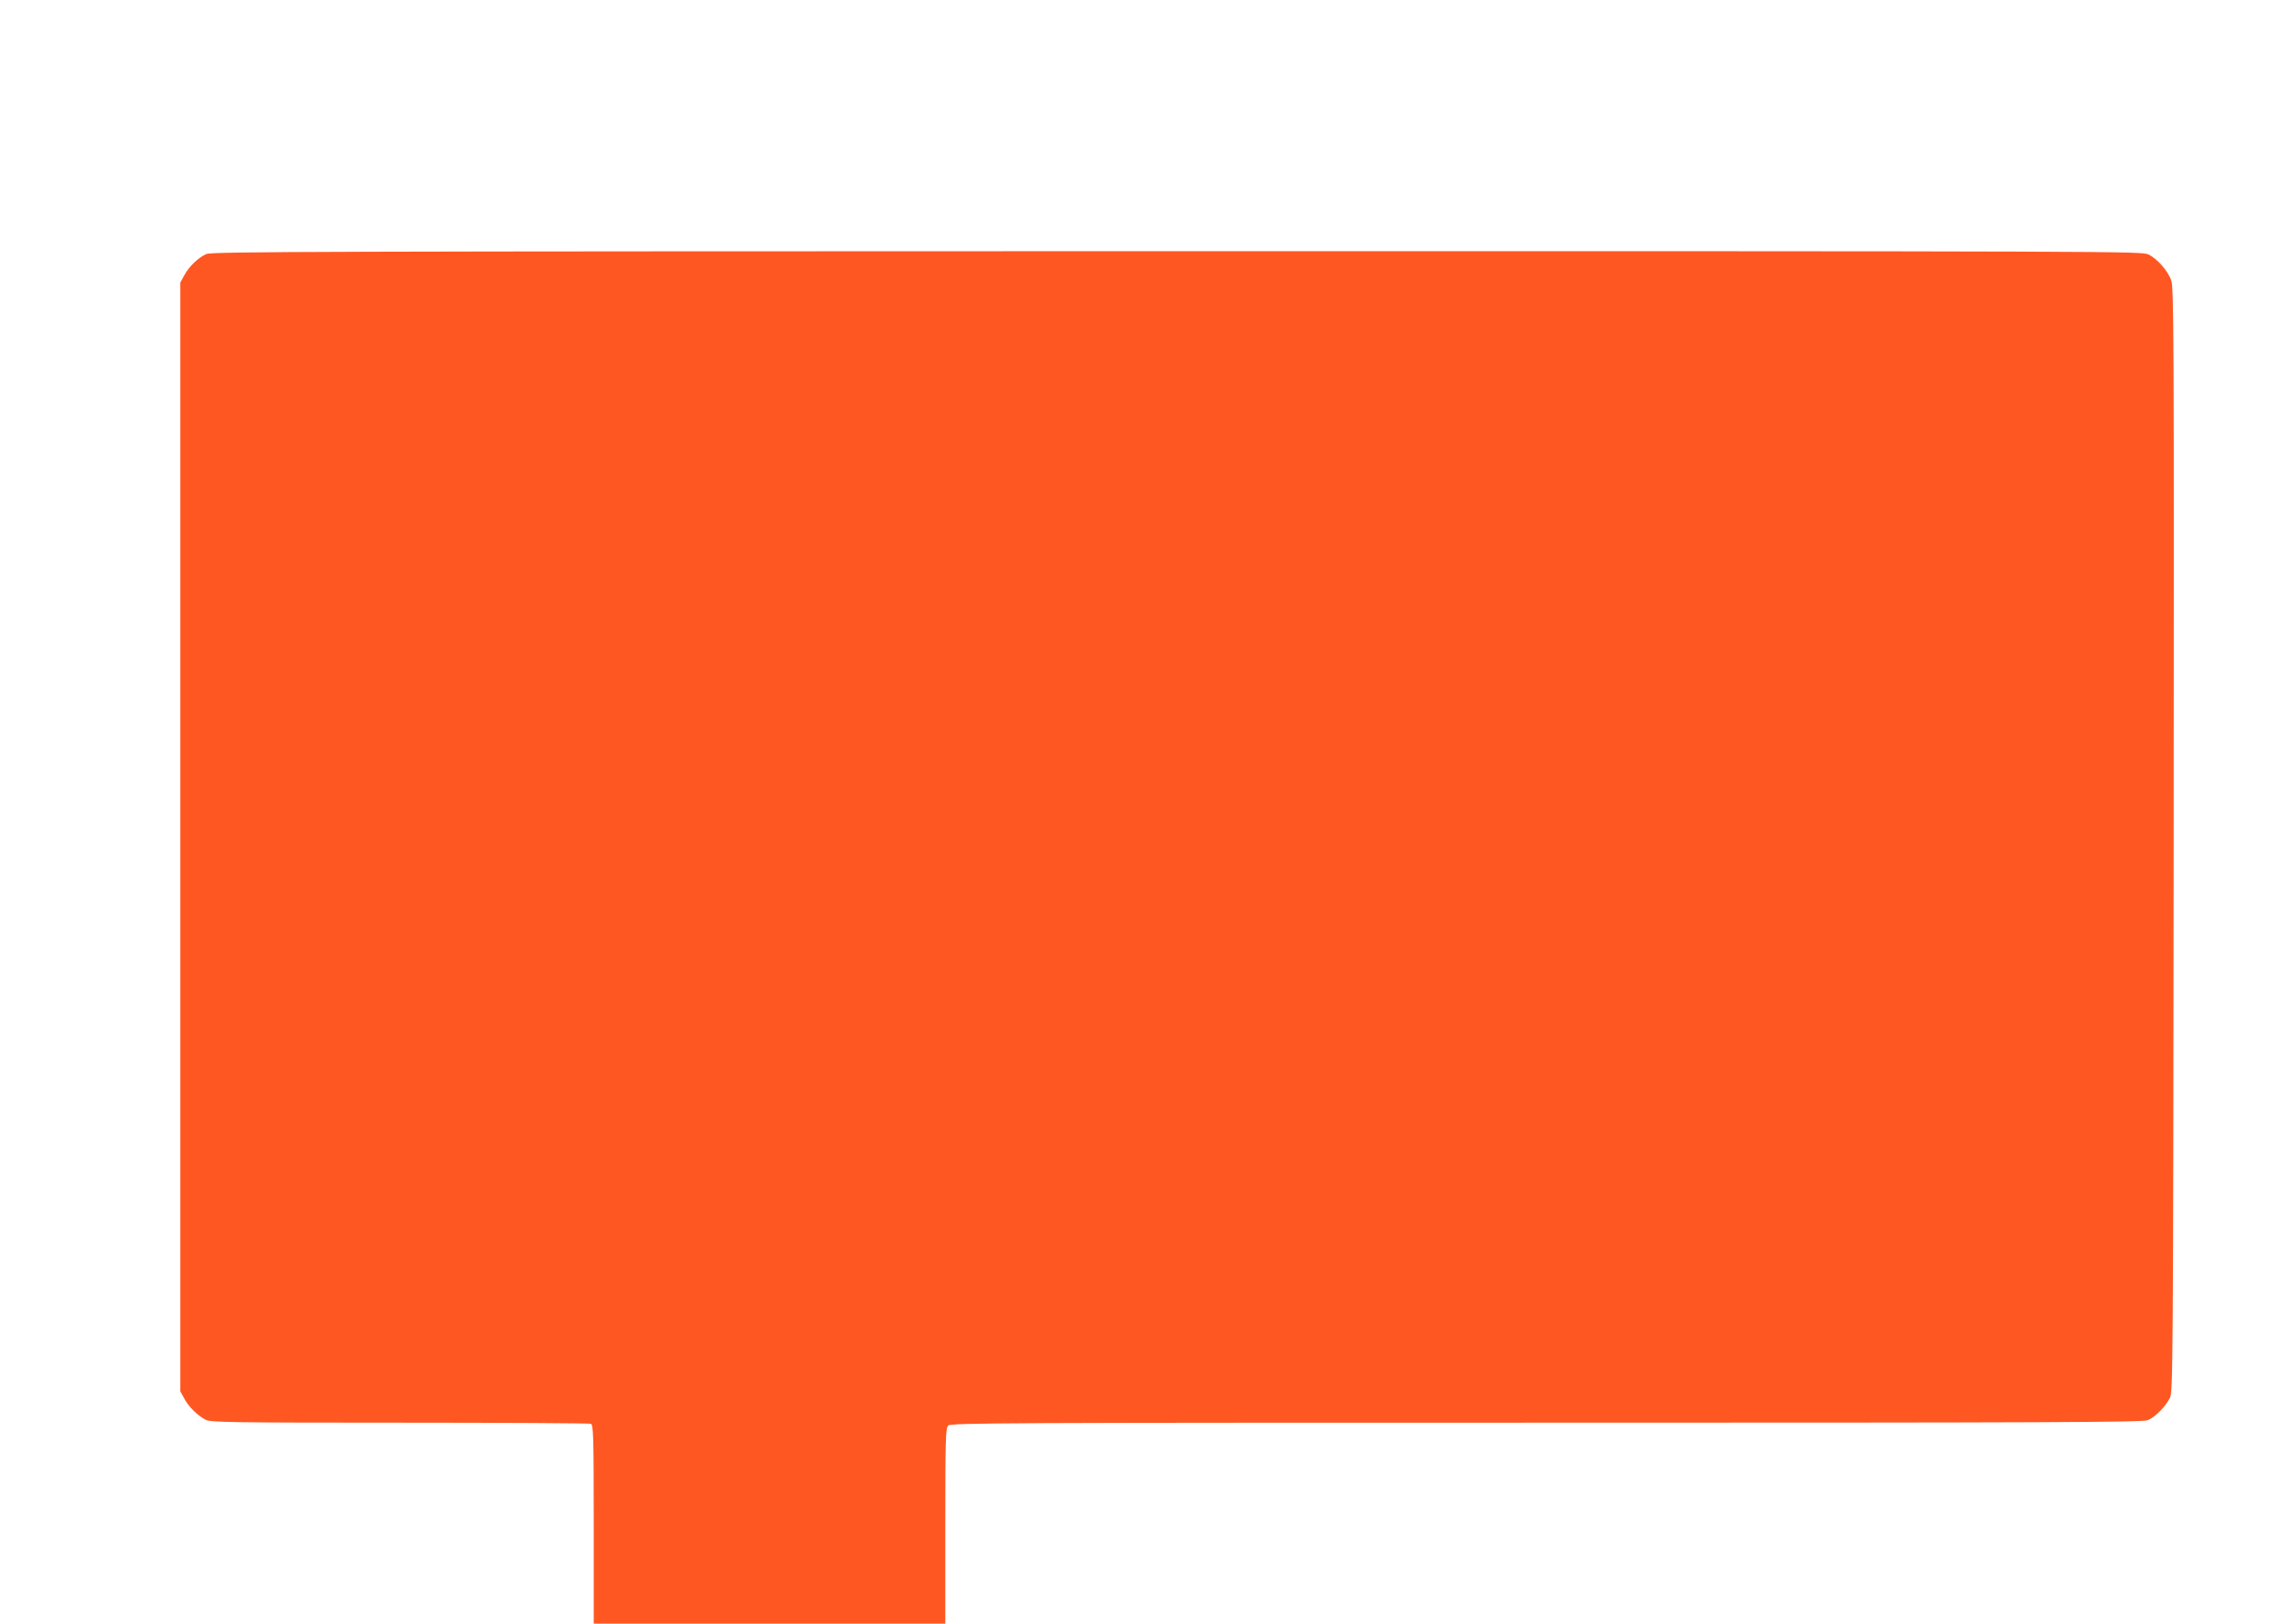
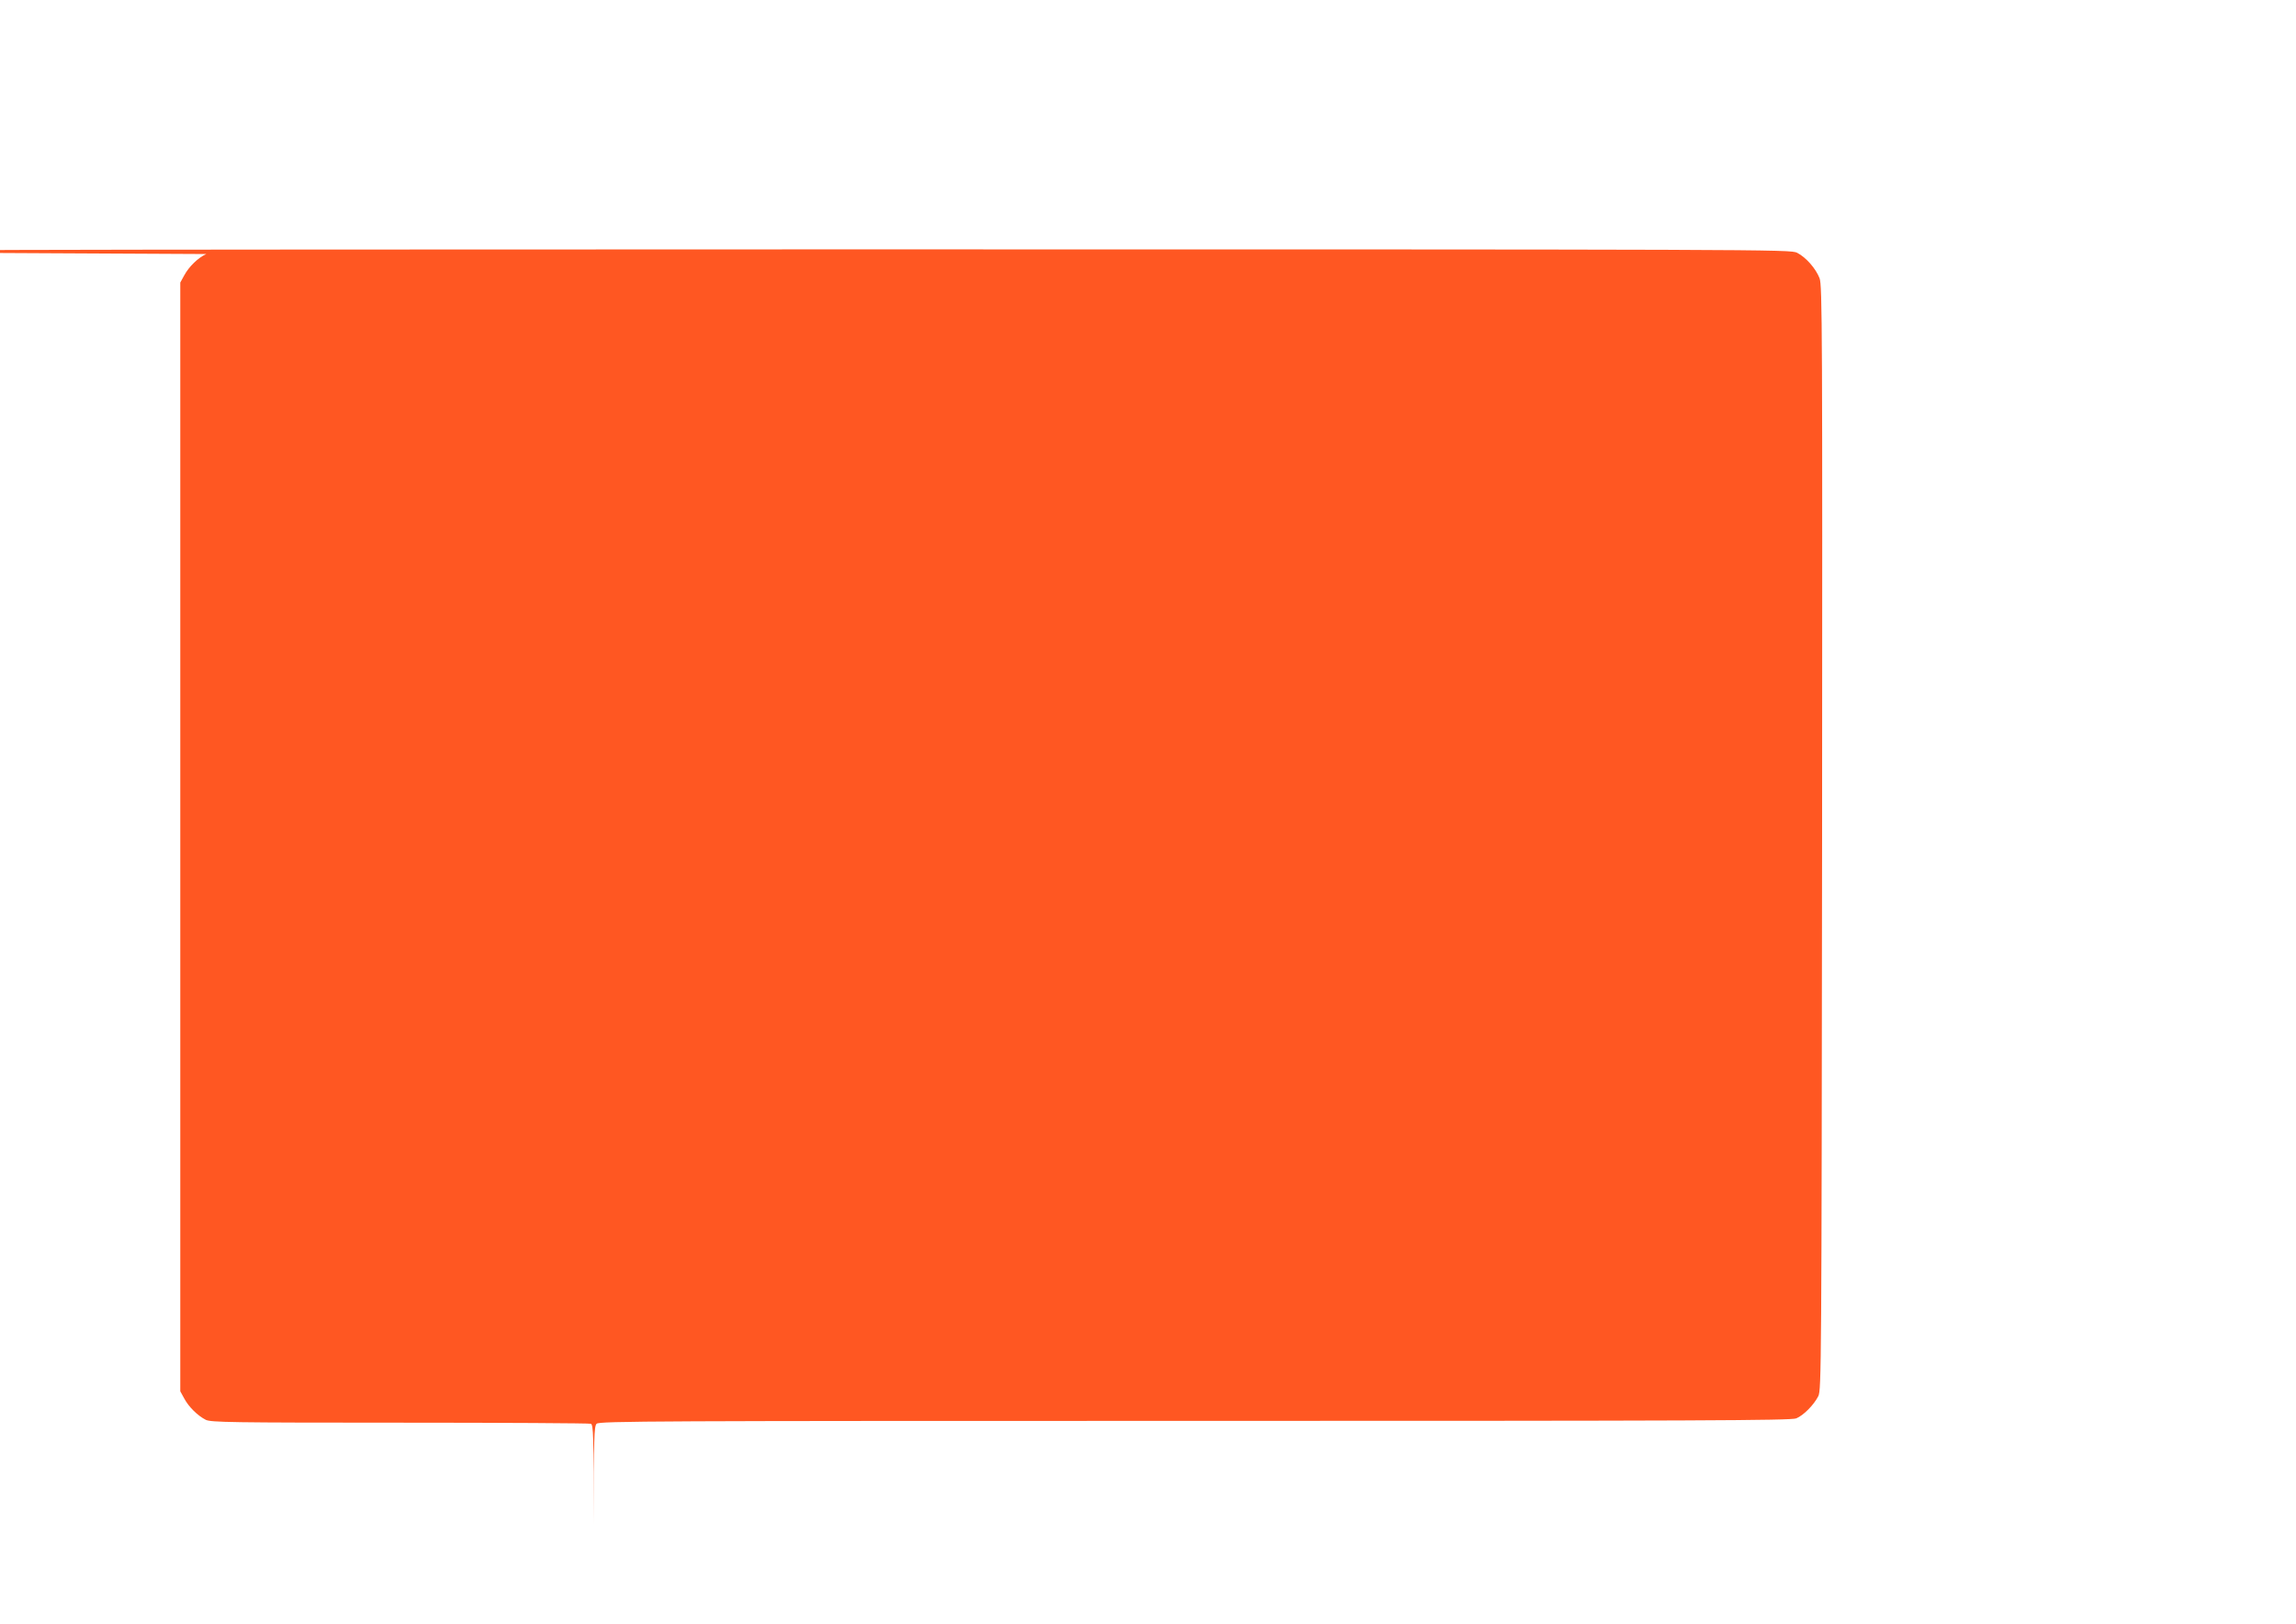
<svg xmlns="http://www.w3.org/2000/svg" version="1.0" width="1280pt" height="905pt" viewBox="0 0 1280 905" preserveAspectRatio="xMidYMid meet">
  <g transform="translate(0,905) scale(0.1,-0.1)" fill="#ff5722" stroke="none">
-     <path d="M1150 7634 c-45 -20 -96 -69 -123 -119 l-22 -40 0 -3090 0 -3090 22 -40 c25 -47 75 -96 120 -119 29 -14 136 -16 1082 -16 577 0 1056 -3 1065 -6 14 -6 16 -64 16 -560 l0 -554 980 0 980 0 0 544 c0 482 2 546 16 560 14 15 331 16 3335 16 2800 0 3325 2 3353 14 41 17 98 75 123 124 17 36 18 155 21 3112 2 2847 1 3078 -14 3119 -21 54 -75 116 -125 142 -38 19 -125 19 -5416 19 -4779 -1 -5382 -2 -5413 -16z" />
+     <path d="M1150 7634 c-45 -20 -96 -69 -123 -119 l-22 -40 0 -3090 0 -3090 22 -40 c25 -47 75 -96 120 -119 29 -14 136 -16 1082 -16 577 0 1056 -3 1065 -6 14 -6 16 -64 16 -560 c0 482 2 546 16 560 14 15 331 16 3335 16 2800 0 3325 2 3353 14 41 17 98 75 123 124 17 36 18 155 21 3112 2 2847 1 3078 -14 3119 -21 54 -75 116 -125 142 -38 19 -125 19 -5416 19 -4779 -1 -5382 -2 -5413 -16z" />
  </g>
</svg>